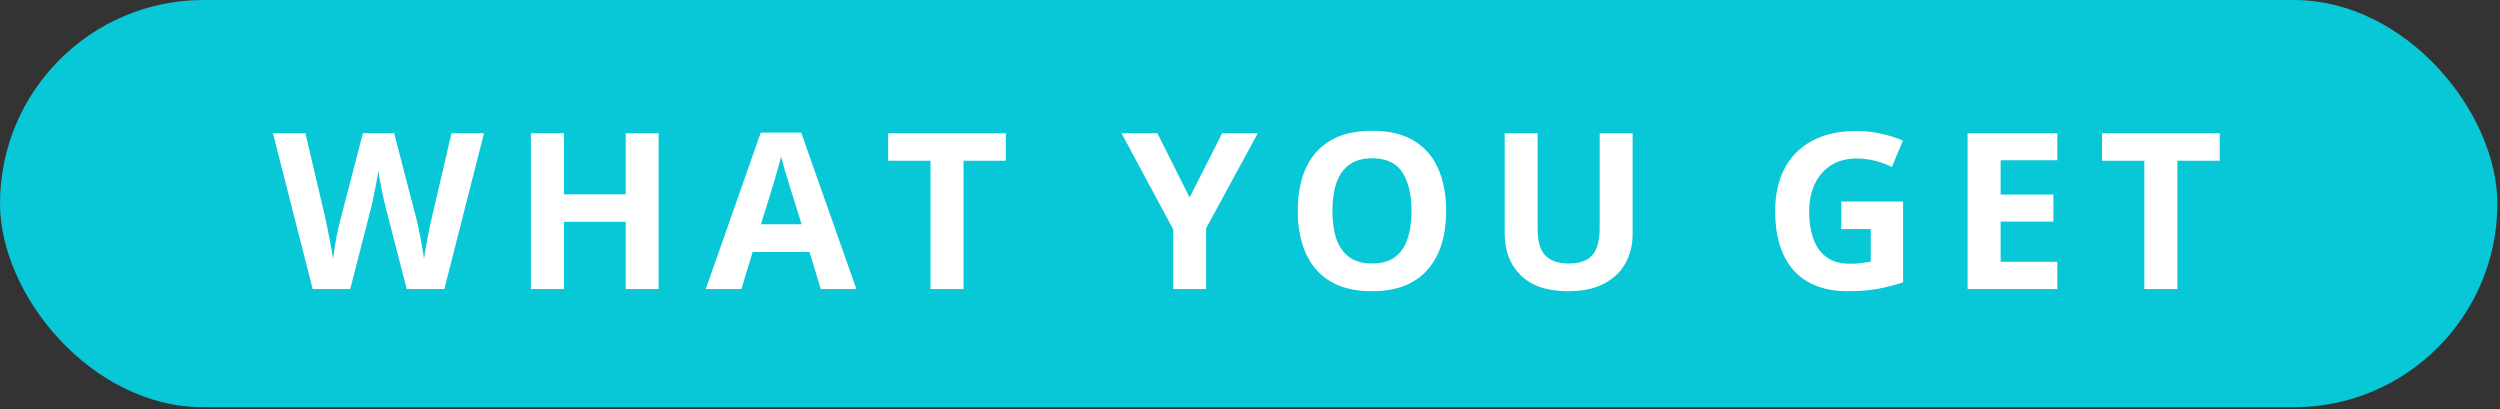
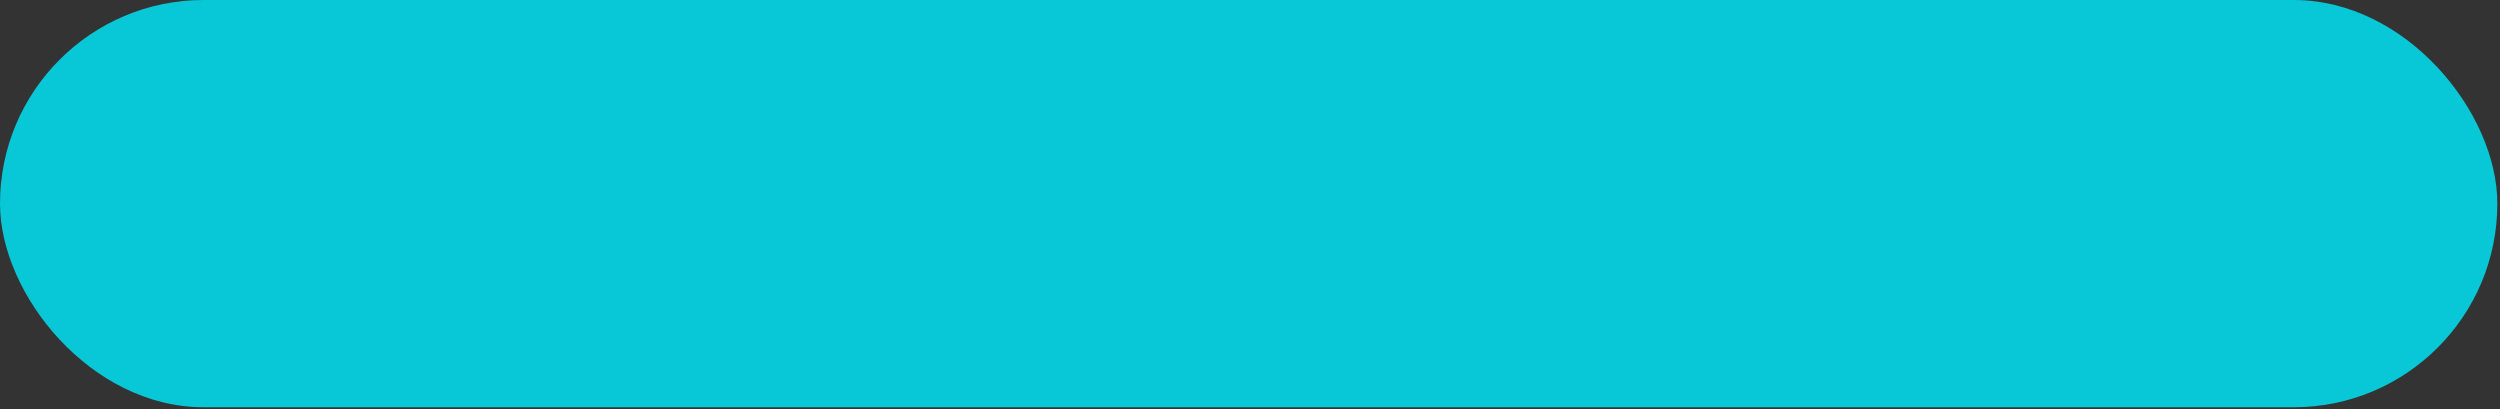
<svg xmlns="http://www.w3.org/2000/svg" width="629" height="103" viewBox="0 0 629 103" fill="none">
  <rect x="0" y="0" width="629" height="103" fill="#333333" stroke="none" />
  <rect width="628.333" height="102.467" rx="51.233" fill="#08C7D6" />
-   <path d="M121.776 33.518L111.798 72.733H102.33L97.019 52.133C96.912 51.74 96.769 51.141 96.59 50.336C96.411 49.532 96.223 48.655 96.026 47.708C95.83 46.742 95.651 45.839 95.49 44.998C95.347 44.14 95.249 43.461 95.195 42.96C95.141 43.461 95.034 44.131 94.873 44.972C94.73 45.812 94.56 46.706 94.363 47.654C94.184 48.602 94.006 49.487 93.827 50.309C93.648 51.132 93.505 51.758 93.398 52.187L88.114 72.733H78.672L68.667 33.518H76.848L81.864 54.923C82.007 55.567 82.168 56.336 82.347 57.23C82.543 58.124 82.731 59.063 82.91 60.046C83.107 61.012 83.276 61.951 83.42 62.863C83.581 63.757 83.697 64.534 83.768 65.196C83.858 64.517 83.974 63.73 84.117 62.836C84.26 61.924 84.412 61.003 84.573 60.073C84.752 59.125 84.931 58.249 85.109 57.444C85.288 56.64 85.449 55.987 85.592 55.486L91.305 33.518H99.165L104.878 55.486C105.003 55.969 105.146 56.622 105.307 57.444C105.486 58.249 105.665 59.125 105.844 60.073C106.022 61.021 106.183 61.951 106.326 62.863C106.487 63.757 106.604 64.534 106.675 65.196C106.8 64.302 106.97 63.22 107.185 61.951C107.417 60.663 107.659 59.385 107.909 58.115C108.177 56.845 108.41 55.781 108.606 54.923L113.595 33.518H121.776ZM165.712 72.733H157.424V55.808H141.894V72.733H133.578V33.518H141.894V48.888H157.424V33.518H165.712V72.733ZM206.51 72.733L203.667 63.399H189.37L186.527 72.733H177.568L191.409 33.357H201.575L215.469 72.733H206.51ZM201.682 56.425L198.839 47.305C198.66 46.697 198.418 45.919 198.114 44.972C197.828 44.006 197.533 43.032 197.229 42.048C196.943 41.047 196.711 40.179 196.532 39.446C196.353 40.179 196.103 41.091 195.781 42.182C195.477 43.255 195.182 44.274 194.896 45.24C194.61 46.206 194.404 46.894 194.279 47.305L191.462 56.425H201.682ZM242.426 72.733H234.111V40.439H223.462V33.518H253.075V40.439H242.426V72.733ZM299.317 49.666L307.498 33.518H316.457L303.448 57.471V72.733H295.187V57.739L282.177 33.518H291.19L299.317 49.666ZM363.853 53.072C363.853 56.094 363.478 58.848 362.727 61.334C361.976 63.801 360.831 65.929 359.293 67.718C357.773 69.506 355.842 70.883 353.5 71.848C351.157 72.796 348.385 73.27 345.184 73.27C341.984 73.27 339.212 72.796 336.869 71.848C334.527 70.883 332.587 69.506 331.049 67.718C329.529 65.929 328.393 63.792 327.642 61.307C326.891 58.821 326.516 56.059 326.516 53.019C326.516 48.959 327.177 45.428 328.501 42.423C329.842 39.401 331.898 37.059 334.67 35.396C337.442 33.733 340.964 32.901 345.238 32.901C349.494 32.901 352.99 33.733 355.726 35.396C358.48 37.059 360.518 39.401 361.841 42.423C363.183 45.446 363.853 48.995 363.853 53.072ZM335.233 53.072C335.233 55.808 335.573 58.169 336.252 60.154C336.95 62.12 338.032 63.64 339.498 64.713C340.964 65.768 342.86 66.296 345.184 66.296C347.545 66.296 349.458 65.768 350.925 64.713C352.391 63.64 353.455 62.12 354.116 60.154C354.796 58.169 355.136 55.808 355.136 53.072C355.136 48.959 354.367 45.723 352.829 43.362C351.291 41.002 348.761 39.822 345.238 39.822C342.896 39.822 340.982 40.358 339.498 41.431C338.032 42.486 336.95 44.006 336.252 45.991C335.573 47.958 335.233 50.318 335.233 53.072ZM410.766 33.518V58.893C410.766 61.593 410.167 64.034 408.969 66.215C407.789 68.379 405.992 70.096 403.578 71.365C401.182 72.635 398.16 73.27 394.512 73.27C389.326 73.27 385.374 71.947 382.656 69.3C379.938 66.653 378.579 63.149 378.579 58.785V33.518H386.867V57.525C386.867 60.761 387.529 63.032 388.852 64.338C390.175 65.643 392.134 66.296 394.726 66.296C396.55 66.296 398.026 65.983 399.152 65.357C400.297 64.731 401.137 63.766 401.674 62.46C402.21 61.155 402.478 59.492 402.478 57.471V33.518H410.766ZM463.259 50.712H478.816V71.044C476.76 71.723 474.623 72.269 472.406 72.68C470.188 73.073 467.676 73.27 464.868 73.27C460.97 73.27 457.662 72.501 454.944 70.963C452.226 69.425 450.16 67.154 448.748 64.15C447.335 61.146 446.629 57.453 446.629 53.072C446.629 48.959 447.416 45.401 448.989 42.397C450.581 39.392 452.896 37.068 455.936 35.423C458.994 33.778 462.722 32.955 467.121 32.955C469.196 32.955 471.243 33.178 473.264 33.626C475.285 34.073 477.117 34.654 478.763 35.369L476 42.021C474.802 41.413 473.434 40.904 471.896 40.492C470.358 40.081 468.749 39.875 467.068 39.875C464.654 39.875 462.553 40.43 460.764 41.538C458.994 42.647 457.617 44.203 456.634 46.206C455.668 48.19 455.185 50.533 455.185 53.233C455.185 55.79 455.534 58.061 456.231 60.046C456.929 62.013 458.028 63.56 459.531 64.686C461.033 65.795 462.991 66.35 465.405 66.35C466.585 66.35 467.577 66.296 468.382 66.189C469.205 66.063 469.974 65.938 470.689 65.813V57.632H463.259V50.712ZM517.629 72.733H495.044V33.518H517.629V40.331H503.359V48.941H516.637V55.755H503.359V65.867H517.629V72.733ZM547.832 72.733H539.516V40.439H528.868V33.518H558.48V40.439H547.832V72.733Z" fill="white" />
</svg>